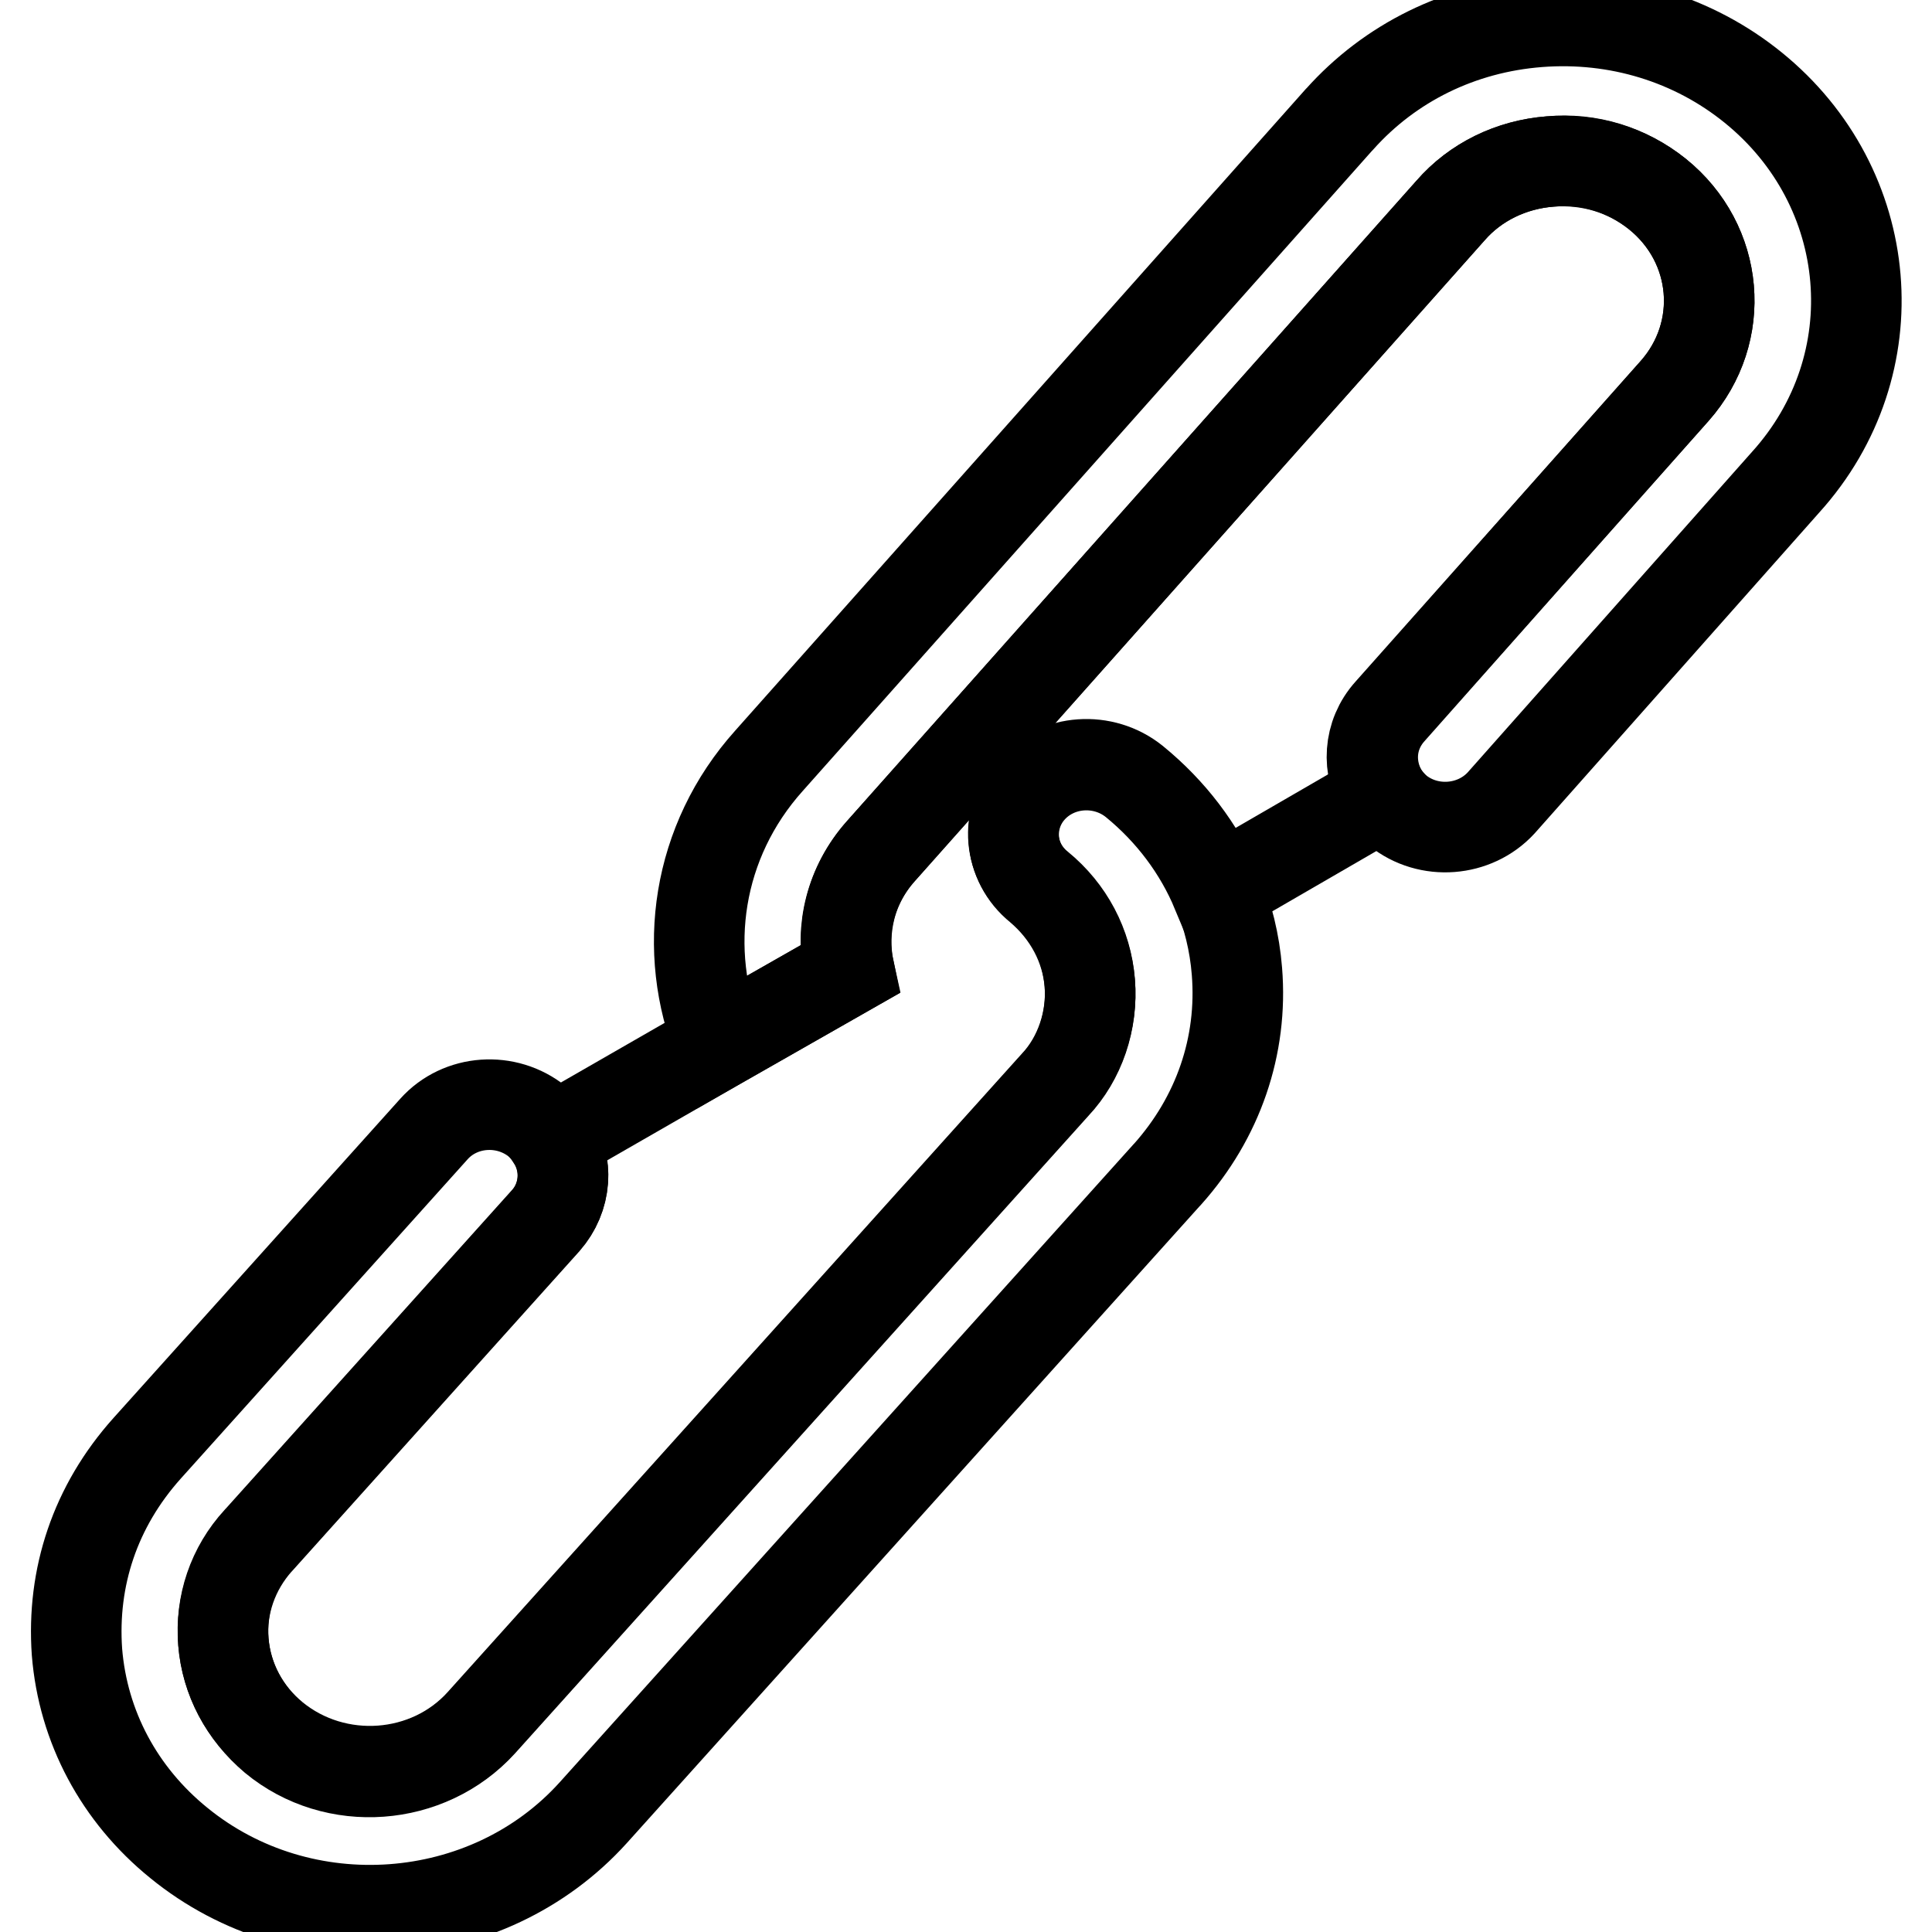
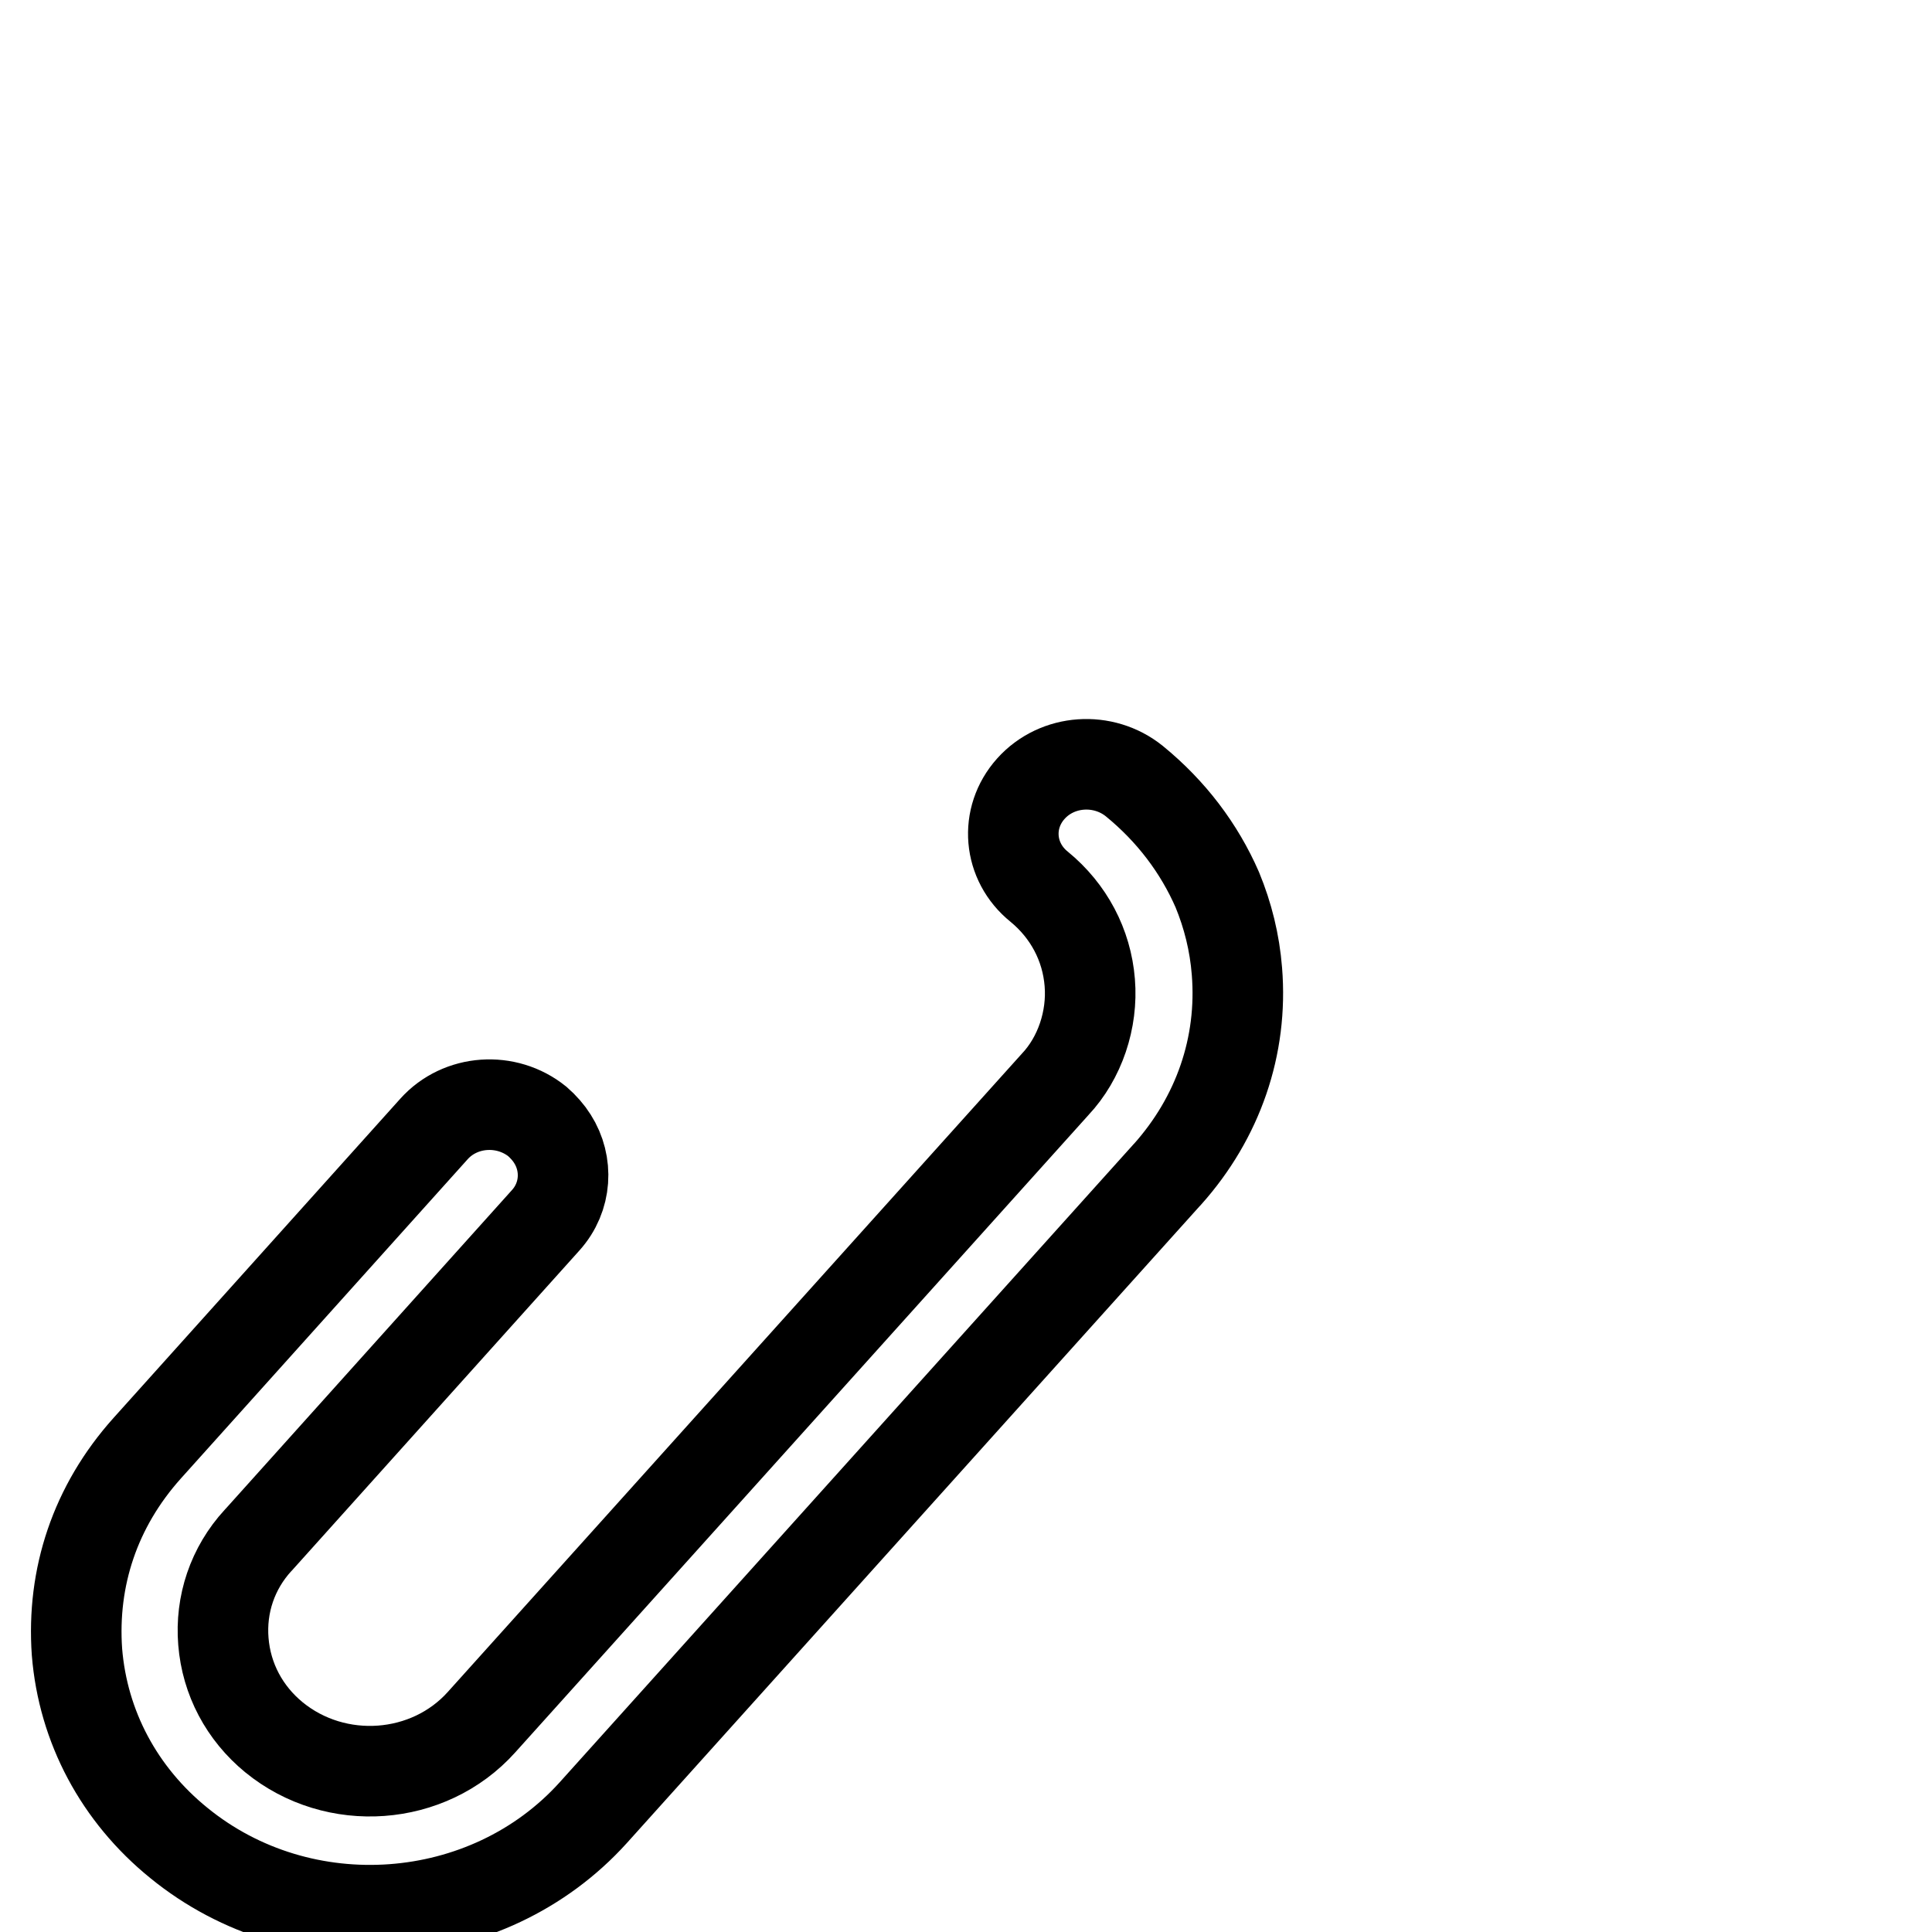
<svg xmlns="http://www.w3.org/2000/svg" version="1.1" x="0px" y="0px" viewBox="0 0 256 256" enable-background="new 0 0 256 256" xml:space="preserve">
  <g>
-     <path stroke-width="12" fill-opacity="0" stroke="#000000" d="M184.2,94.3l37.7-42.5c6.9-7.8,5.9-19.5-2.3-26.1c-4-3.2-9-4.8-14.2-4.3c-5.2,0.4-9.9,2.7-13.2,6.5l0,0 l-75.5,84.9c-4,4.5-5.4,10.3-4.2,15.7l-17.2,9.8L73.2,151c2.1,3.3,1.8,7.7-0.9,10.8l0,0l-38,42.3l-0.1,0.1c-3.3,3.7-5,8.5-4.6,13.4 c0.4,4.9,2.8,9.4,6.7,12.7c8.1,6.7,20.4,5.8,27.5-2l76-84.5c3.3-3.5,5-8.5,4.6-13.5c-0.4-4.9-2.8-9.4-6.7-12.7 c-4.1-3.3-4.5-9.2-1.1-13l0,0c3.5-3.9,9.6-4.3,13.7-1c4.9,4,8.6,9,10.9,14.5l22.1-12.8C181.2,101.8,181.4,97.5,184.2,94.3 L184.2,94.3z" />
-     <path stroke-width="12" fill-opacity="0" stroke="#000000" d="M232.3,11.6c-7.9-6.4-18-9.5-28.4-8.7c-10.4,0.8-19.7,5.4-26.4,12.9l-0.1,0.1l-75.5,84.9 c-9.6,10.7-11.6,25.2-6.6,37.5l17.2-9.8c-1.1-5.4,0.2-11.2,4.2-15.7l75.5-84.9l0,0c3.3-3.8,8.1-6.1,13.2-6.5 c5.2-0.4,10.2,1.1,14.2,4.3c8.2,6.6,9.2,18.3,2.3,26.1l-37.8,42.5c-2.8,3.1-3,7.5-0.9,10.8c0.5,0.8,1.2,1.6,2,2.3 c4.1,3.3,10.2,2.8,13.7-1l37.7-42.5C250.7,48.3,248.6,24.8,232.3,11.6z" />
    <path stroke-width="12" fill-opacity="0" stroke="#000000" d="M150.3,103.5c-4.1-3.3-10.2-2.9-13.7,1l0,0c-3.5,3.9-3,9.7,1.1,13c3.9,3.2,6.3,7.7,6.7,12.7 c0.4,4.9-1.3,10-4.6,13.5l-76,84.5c-7,7.8-19.3,8.7-27.5,2c-3.9-3.2-6.3-7.7-6.7-12.7c-0.4-4.9,1.2-9.7,4.6-13.4l0.1-0.1l38-42.3 l0,0c2.8-3.1,3-7.5,0.9-10.8c-0.5-0.8-1.2-1.6-2-2.3c-4.1-3.3-10.2-2.9-13.7,1l-38,42.3c-6.9,7.7-10,17.1-9.3,27 c0.8,9.9,5.6,18.9,13.5,25.3c16.3,13.3,40.9,11.5,54.9-4l76-84.5c0,0,0.1-0.1,0.1-0.1c6.7-7.5,10-17,9.2-26.9 c-0.3-3.8-1.2-7.4-2.6-10.8C158.9,112.4,155.2,107.5,150.3,103.5z" />
  </g>
</svg>